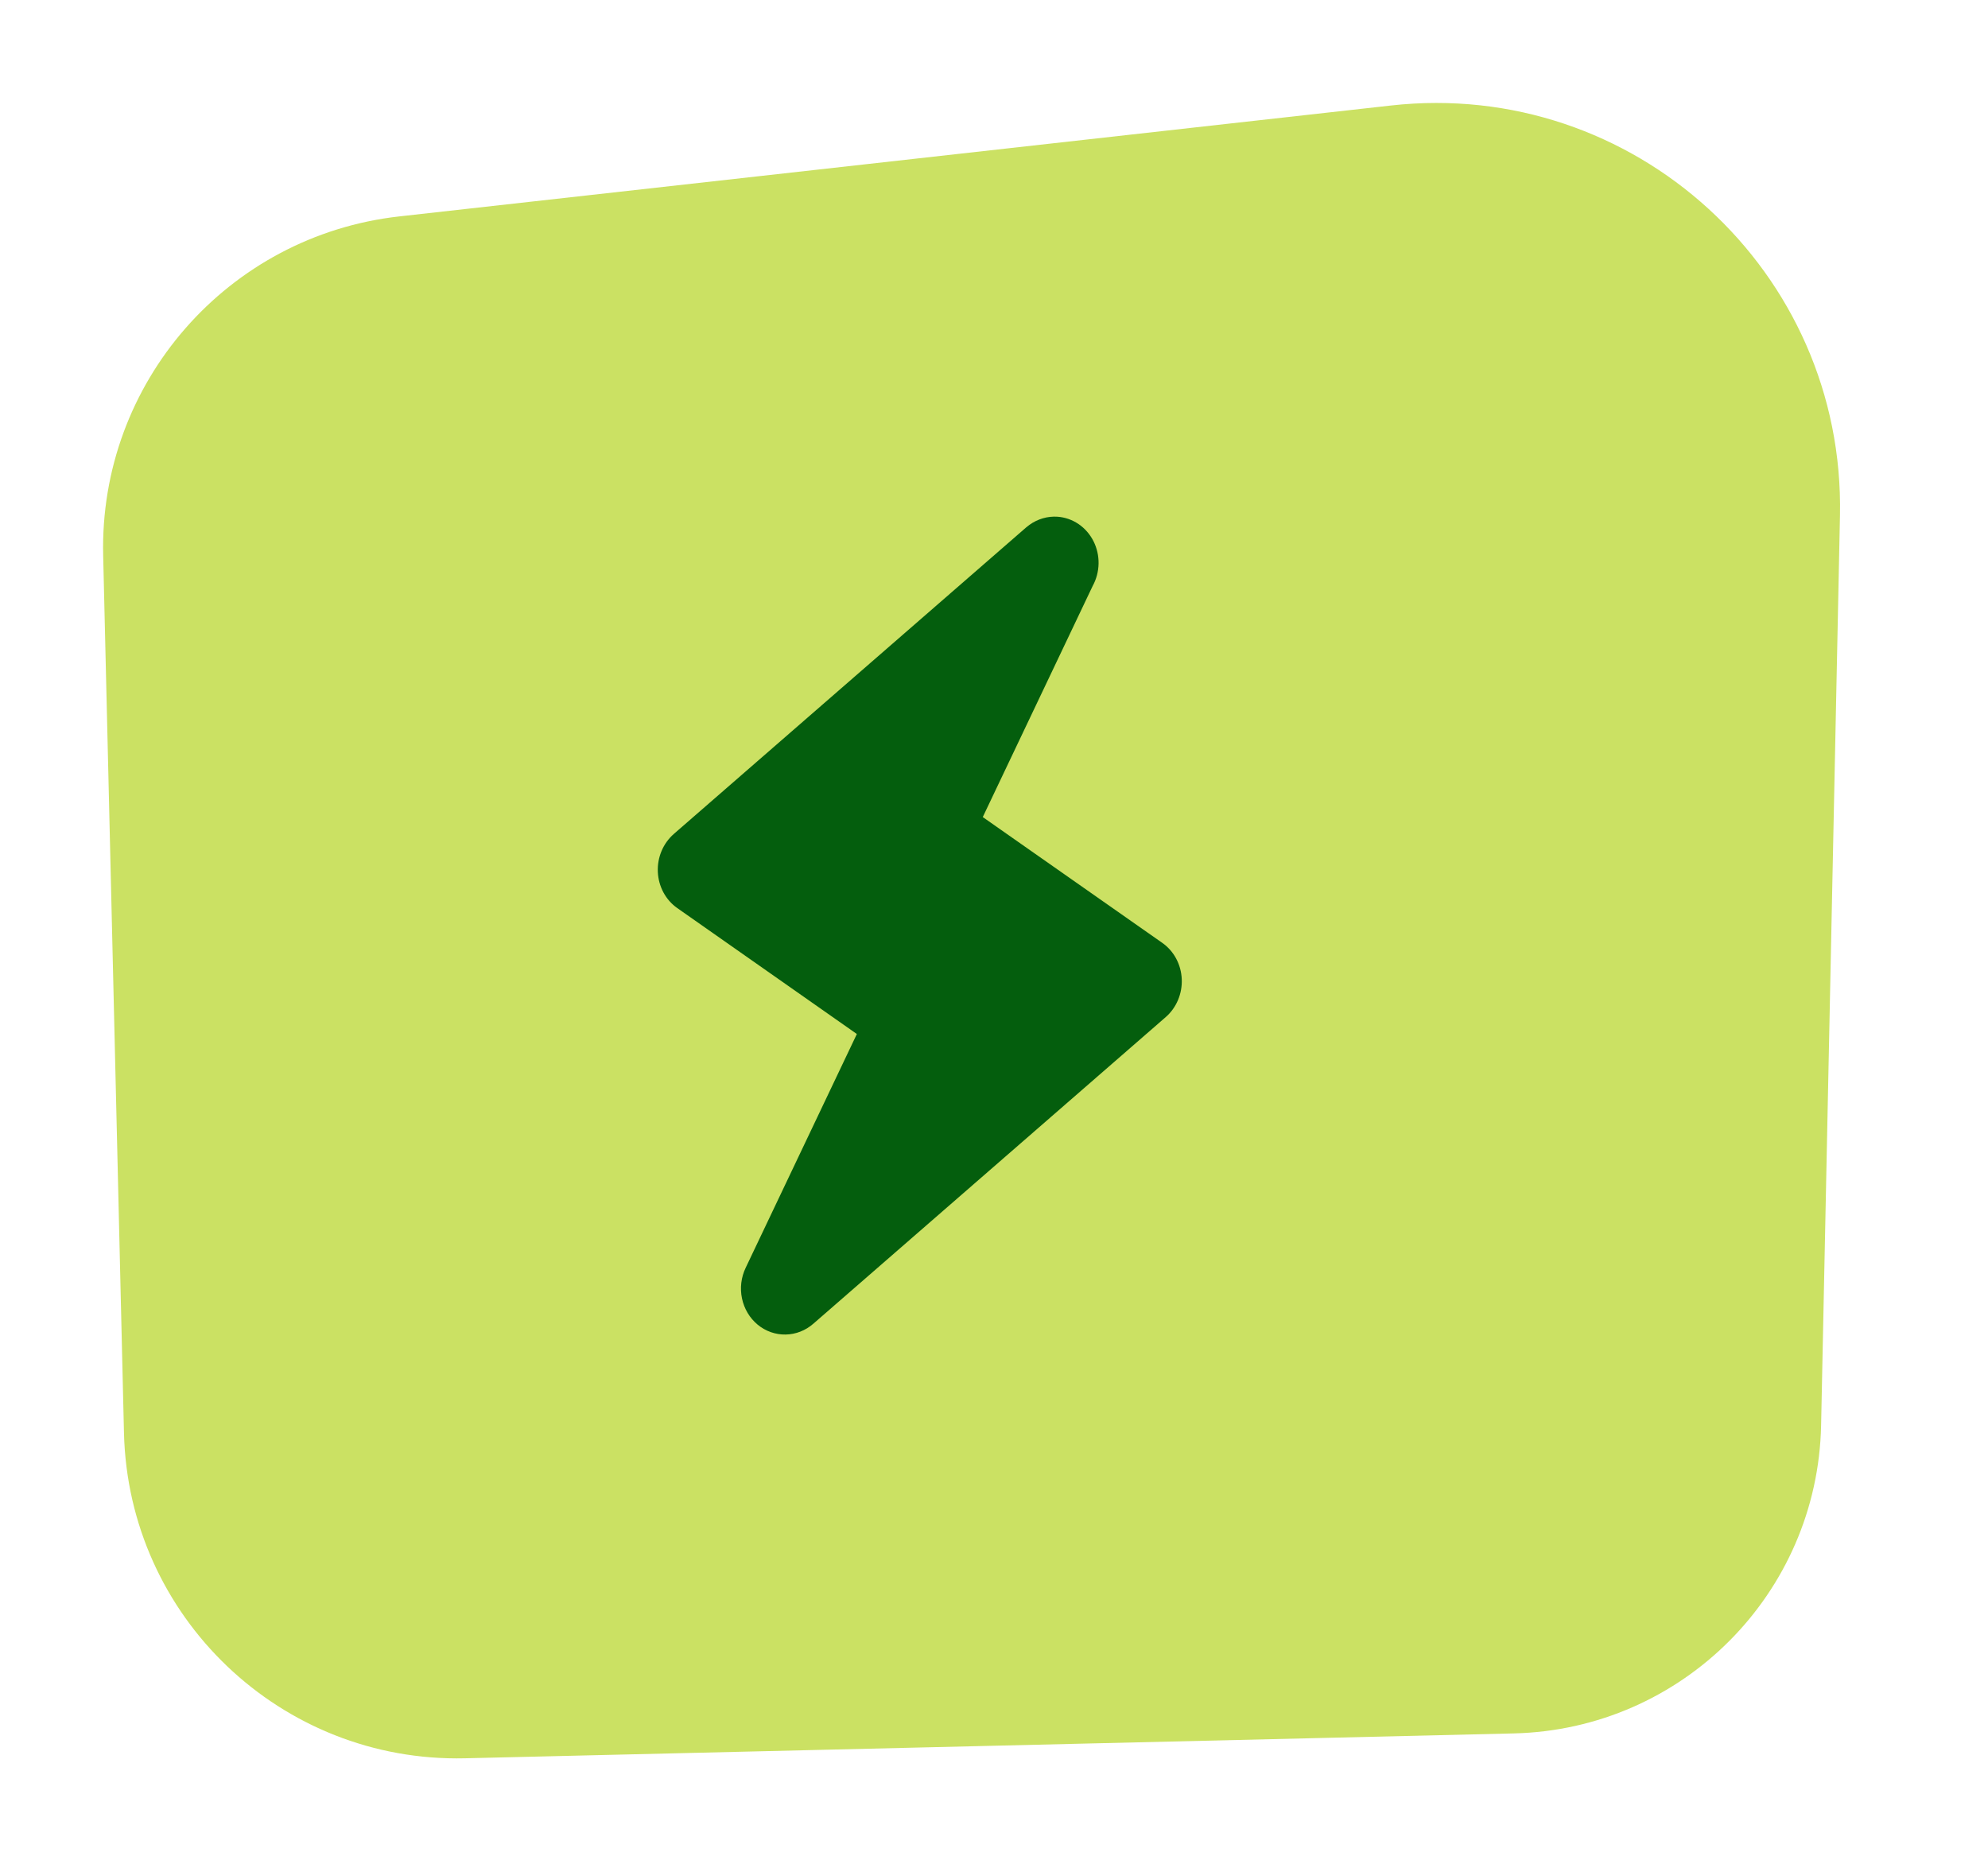
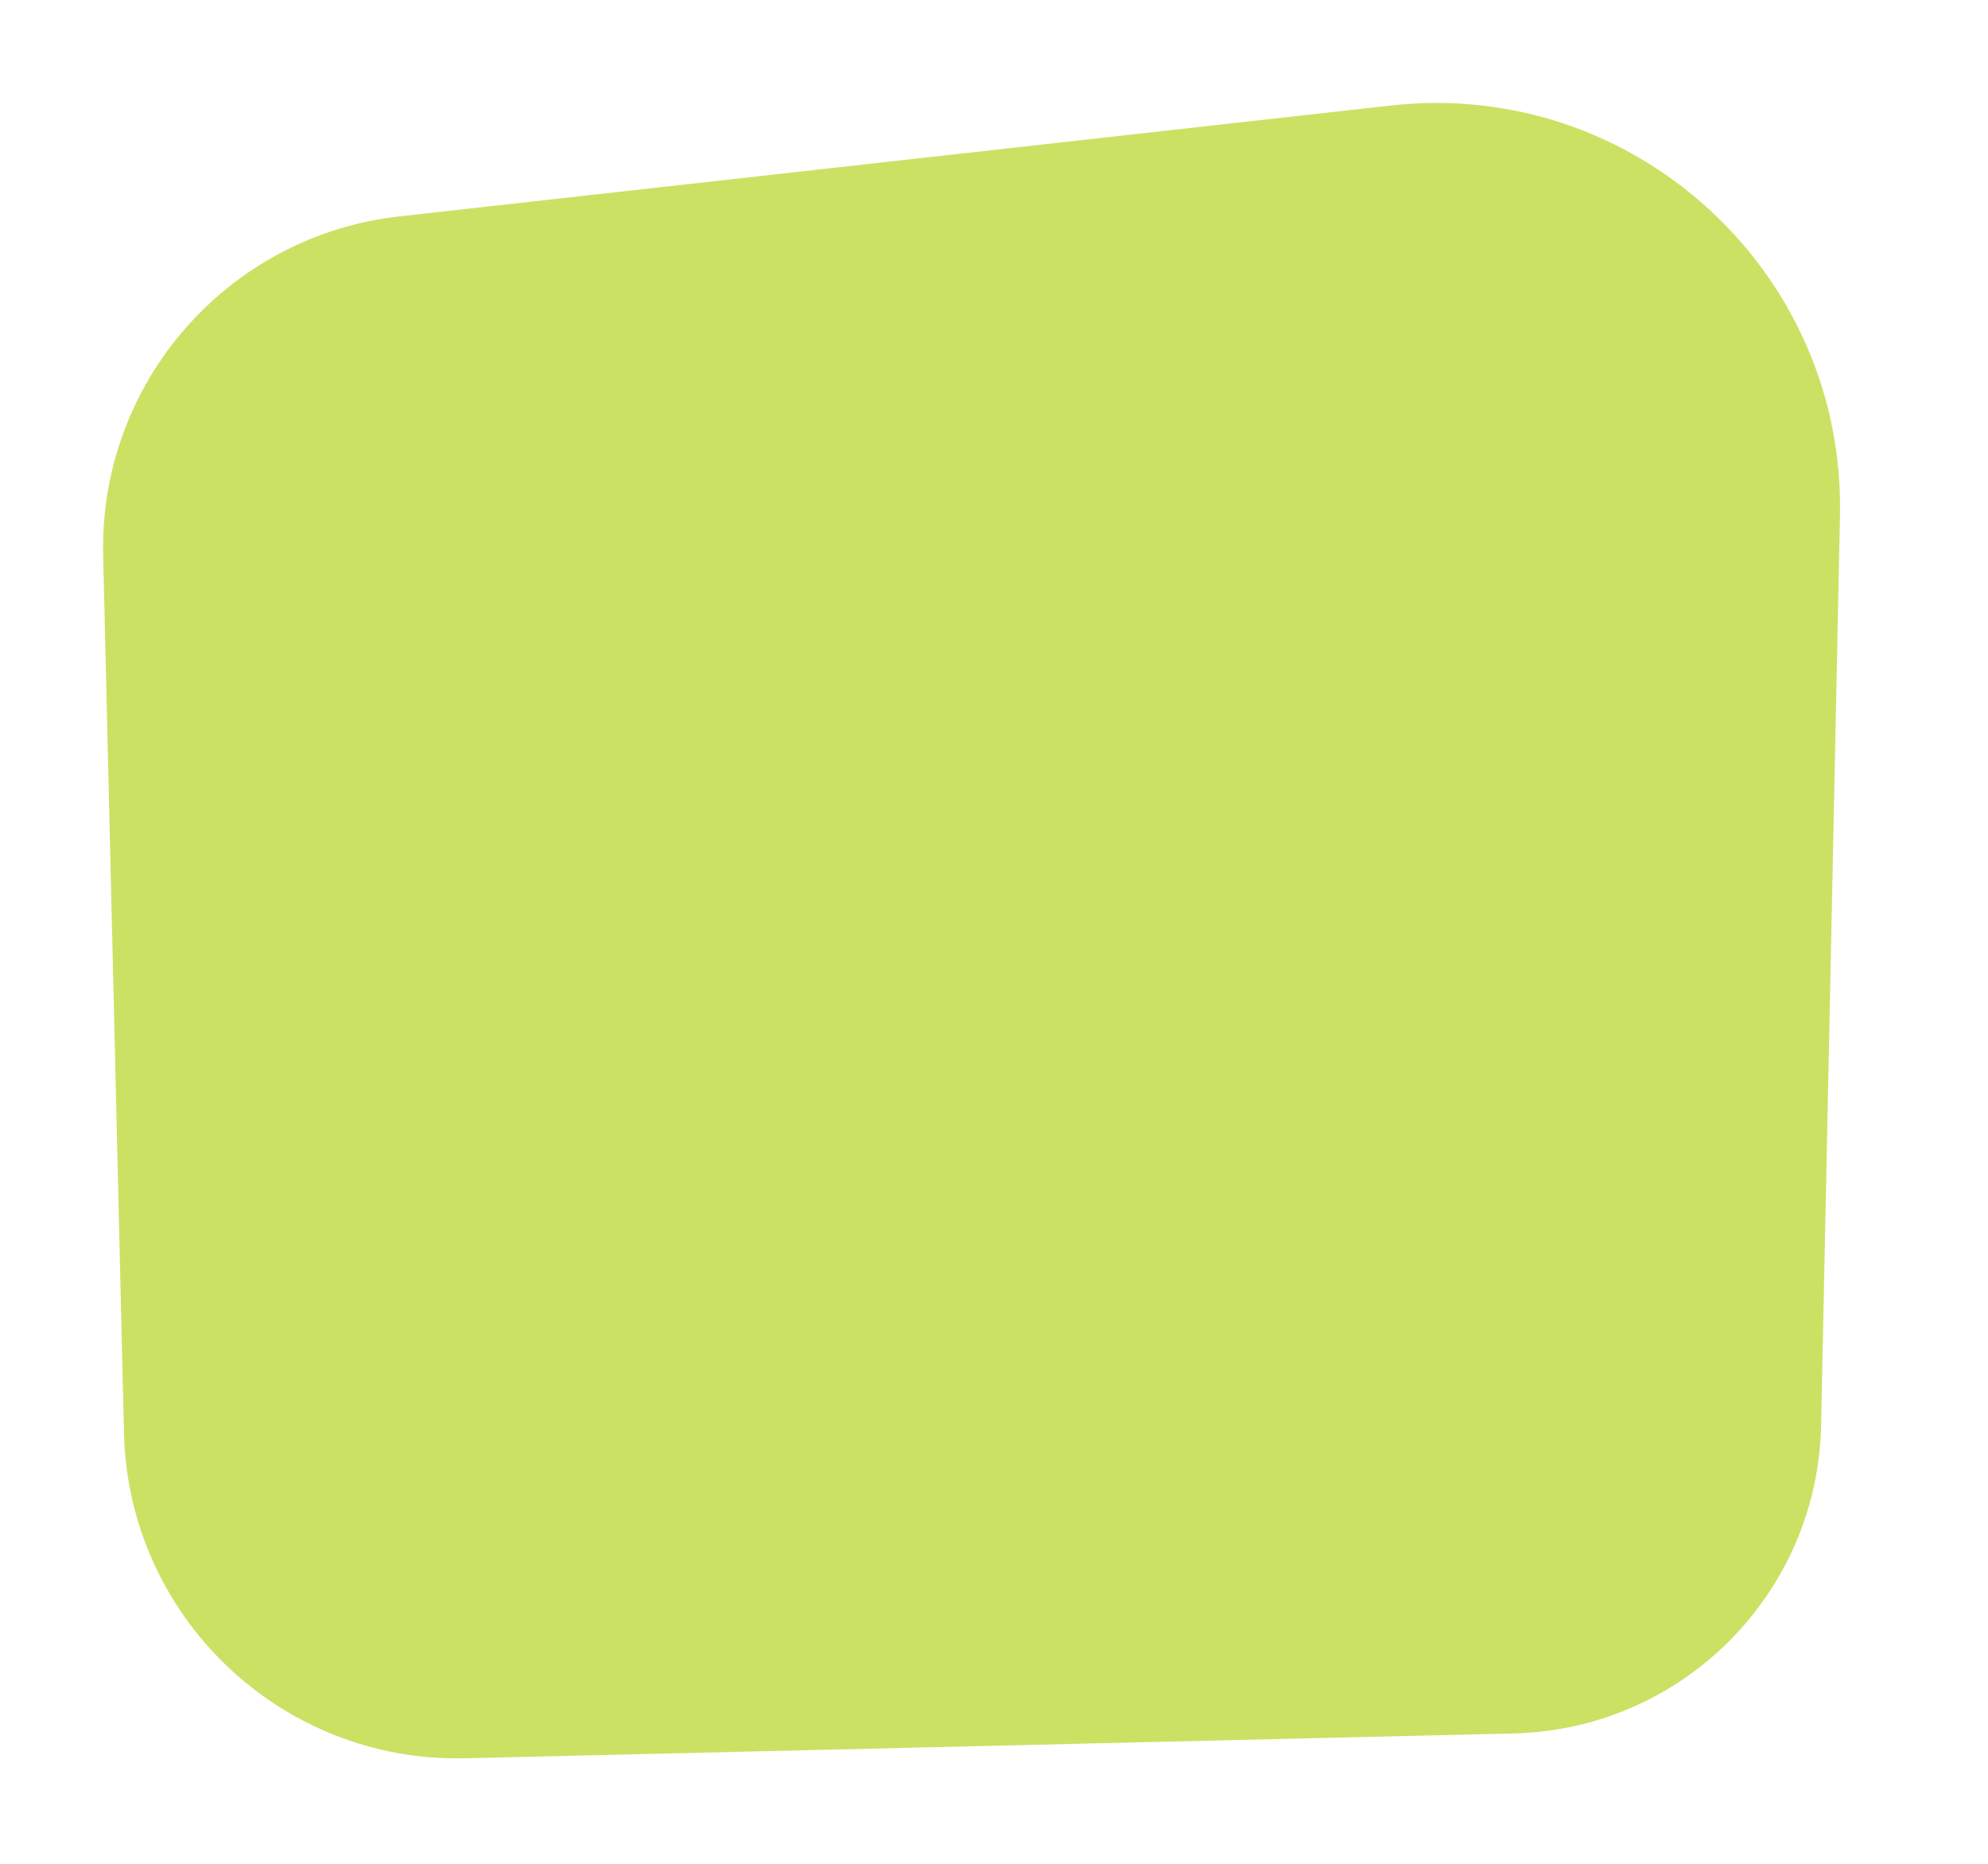
<svg xmlns="http://www.w3.org/2000/svg" width="80" height="75" viewBox="0 0 80 75" fill="none">
  <path d="M55.973 4.246L16.071 8.708C9.161 9.481 3.987 15.406 4.152 22.357L4.989 57.661C5.165 65.067 11.311 70.929 18.717 70.754L60.92 69.753C67.695 69.592 73.144 64.127 73.284 57.352L74.043 20.748C74.247 10.916 65.746 3.153 55.973 4.246Z" fill="#CBE163" />
-   <path d="M46.777 37.945L39.548 32.879L43.969 23.583C44.12 23.308 44.202 22.998 44.208 22.682C44.214 22.366 44.143 22.054 44.002 21.775C43.861 21.497 43.655 21.26 43.402 21.088C43.15 20.917 42.859 20.815 42.558 20.793C42.158 20.766 41.76 20.881 41.428 21.119L41.296 21.222L27.117 33.557C26.904 33.743 26.734 33.978 26.622 34.244C26.51 34.509 26.459 34.798 26.472 35.088C26.485 35.377 26.562 35.659 26.697 35.911C26.833 36.163 27.022 36.378 27.251 36.539L34.481 41.609L30.009 51.012C29.824 51.395 29.771 51.833 29.859 52.25C29.947 52.668 30.169 53.04 30.489 53.305C30.809 53.569 31.207 53.71 31.615 53.702C32.024 53.695 32.419 53.54 32.733 53.264L46.913 40.926C47.126 40.74 47.294 40.505 47.406 40.239C47.517 39.973 47.569 39.684 47.555 39.395C47.542 39.106 47.465 38.825 47.33 38.573C47.195 38.321 47.005 38.106 46.777 37.945Z" fill="#045E0D" />
</svg>